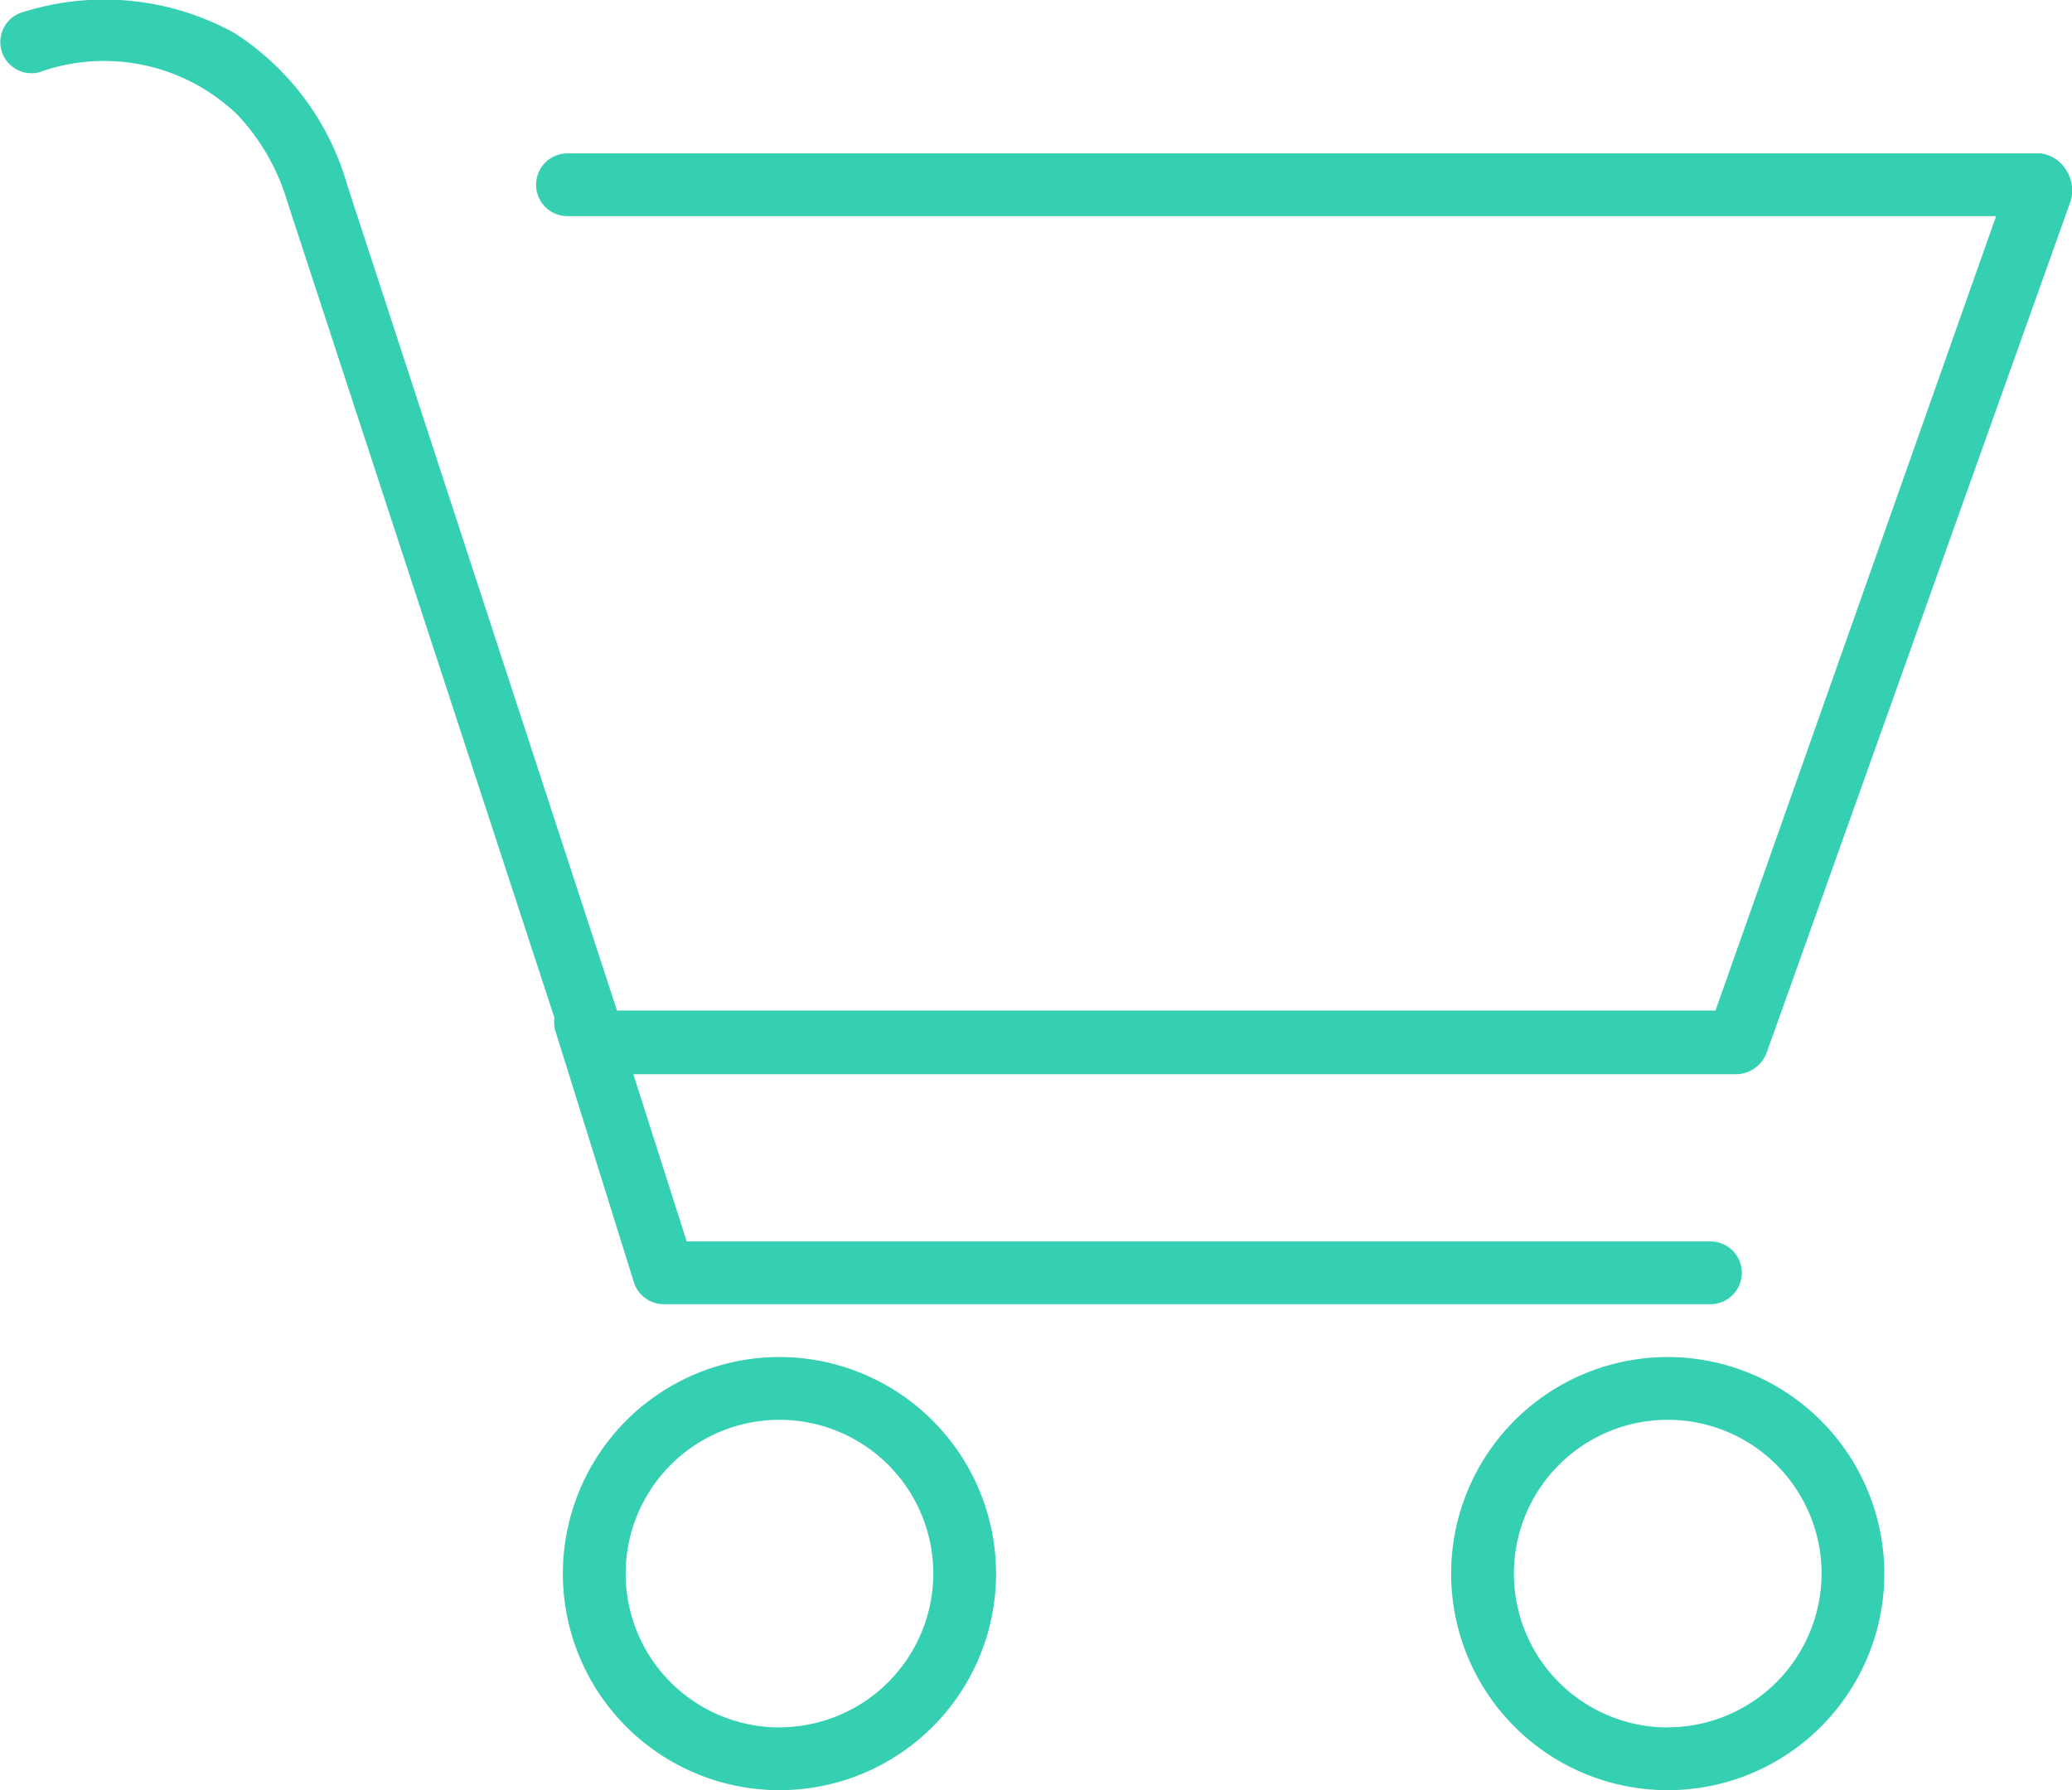
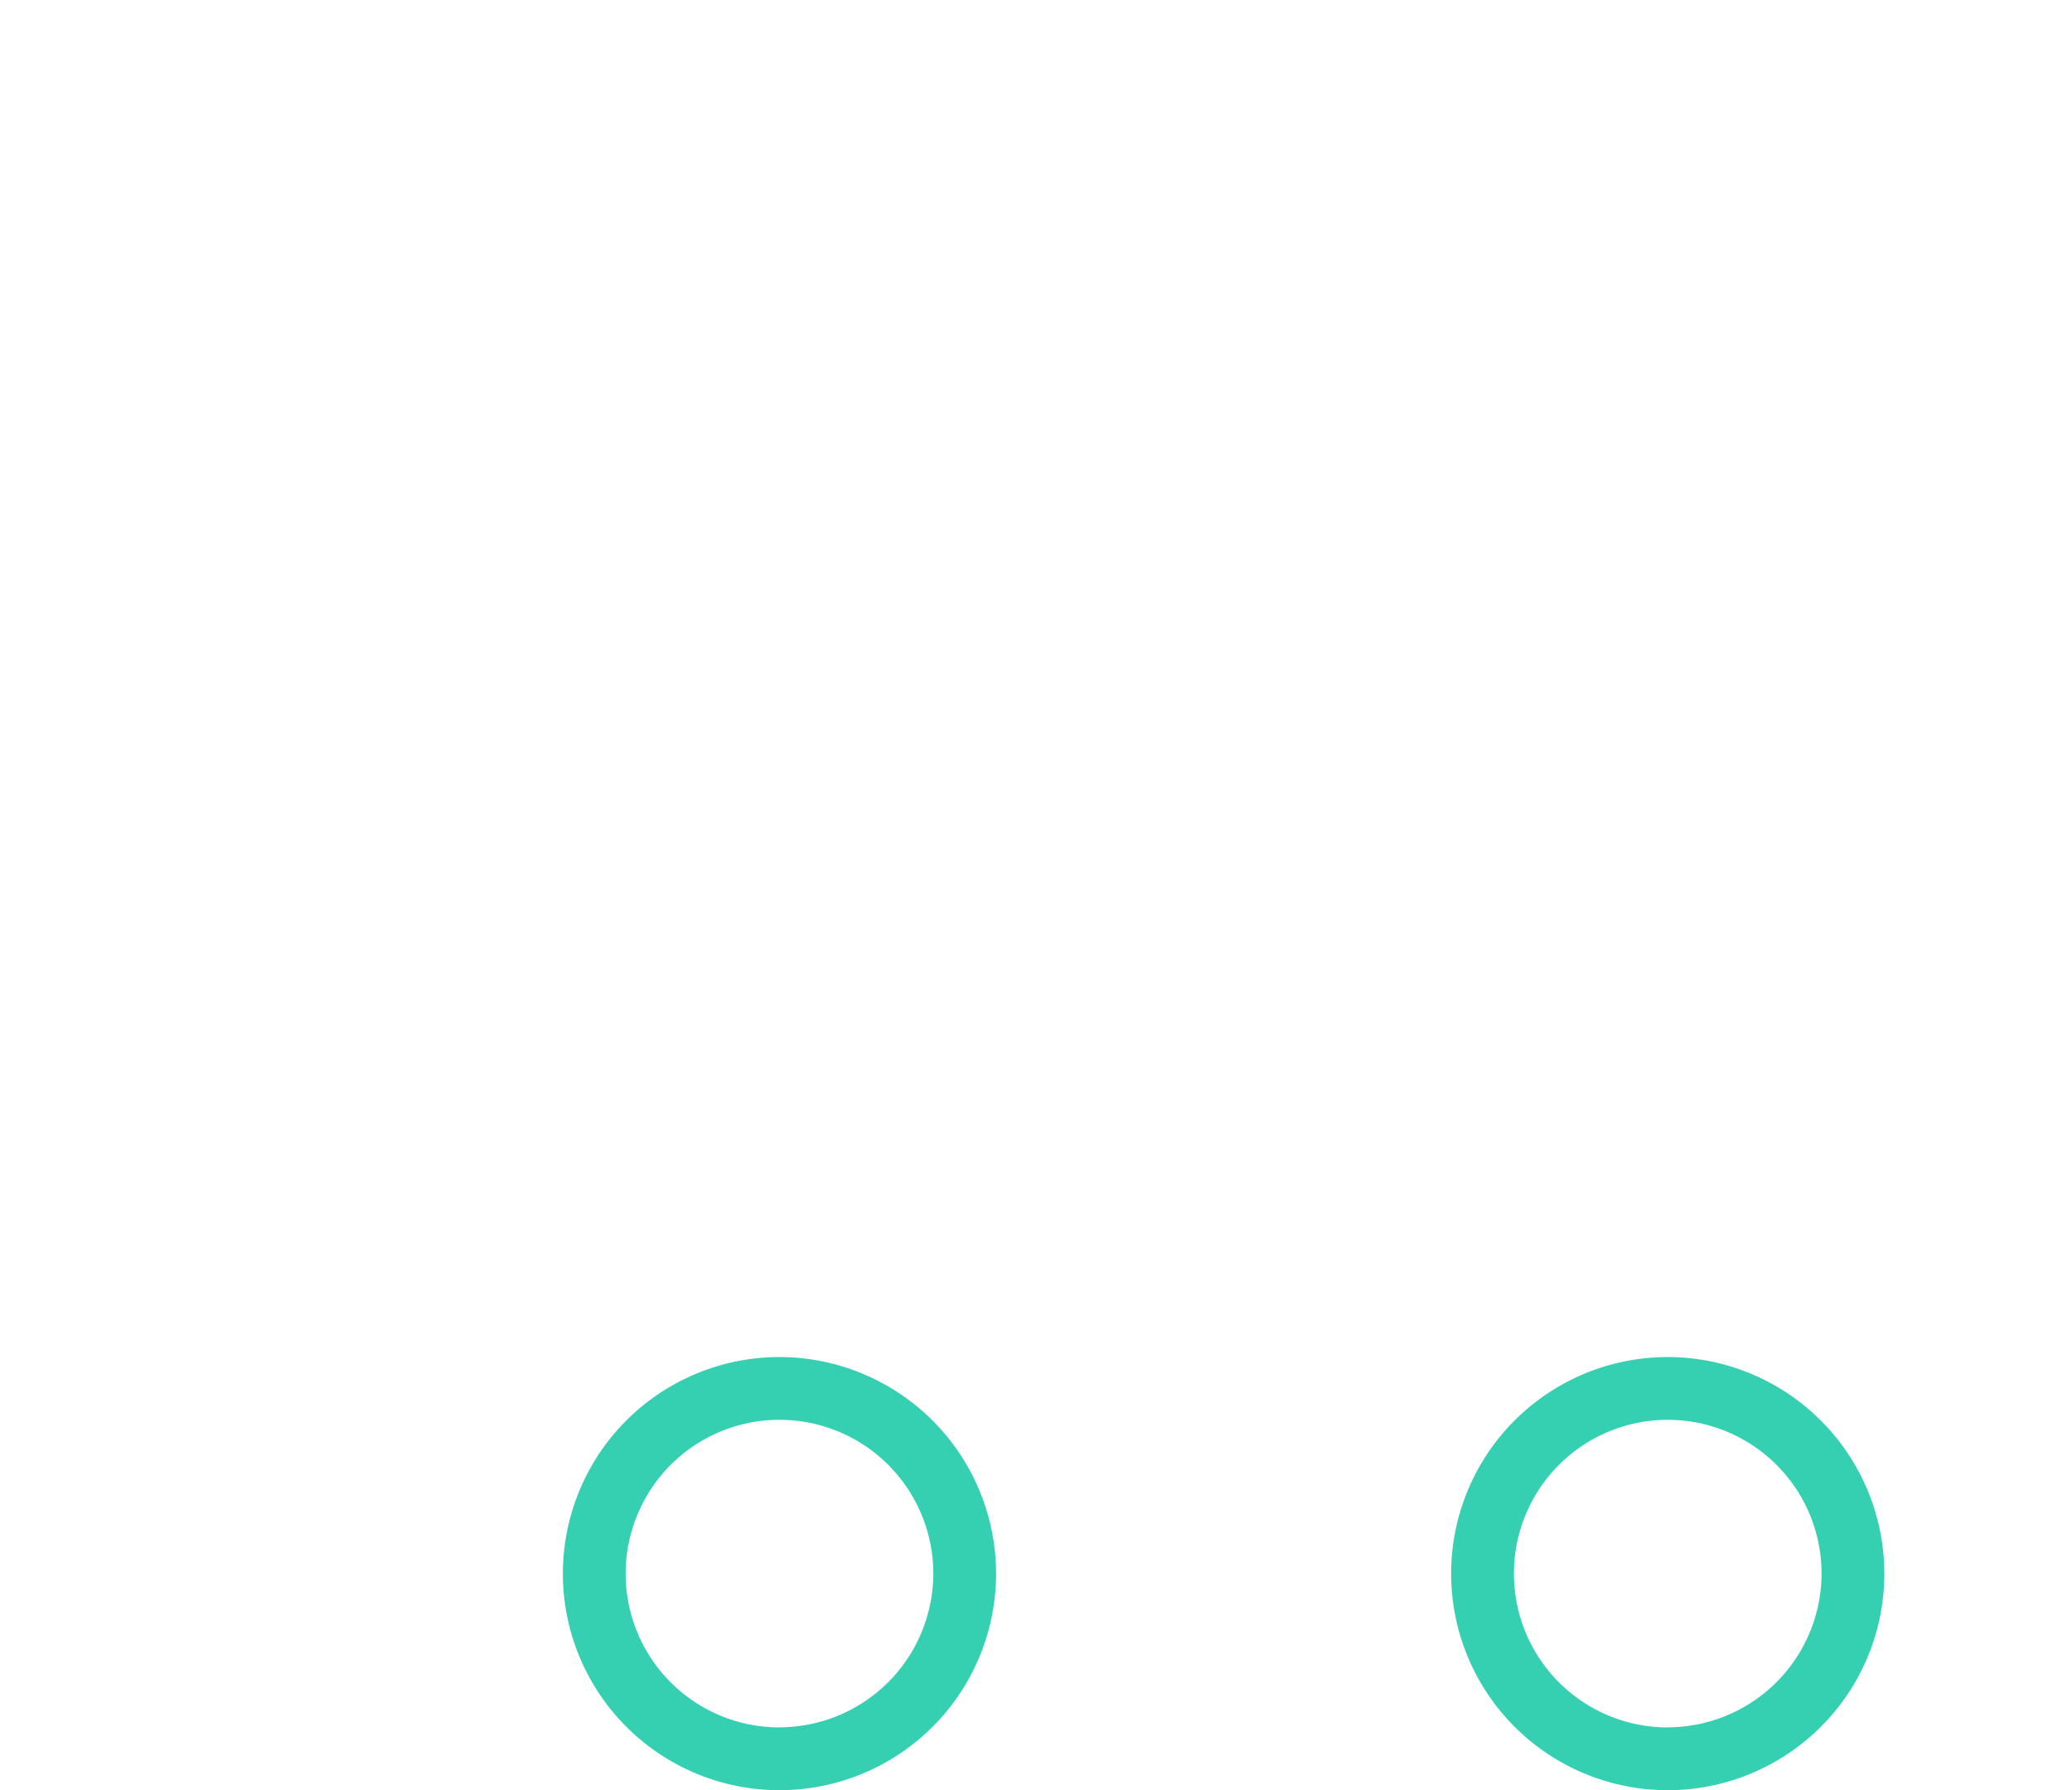
<svg xmlns="http://www.w3.org/2000/svg" width="19.41" height="16.771" viewBox="0 0 19.41 16.771">
  <g id="cart" transform="translate(-0.201 -7.666)">
    <path id="Path_19759" data-name="Path 19759" d="M29.153,72.573A2.029,2.029,0,1,0,31.182,74.6,2.031,2.031,0,0,0,29.153,72.573Zm0,3.47A1.441,1.441,0,1,1,30.594,74.6,1.443,1.443,0,0,1,29.153,76.042Z" transform="translate(-21.65 -52.193)" fill="#35d0b2" />
    <path id="Path_19760" data-name="Path 19760" d="M71.634,72.573A2.029,2.029,0,1,0,73.663,74.6,2.031,2.031,0,0,0,71.634,72.573Zm0,3.47A1.441,1.441,0,1,1,73.075,74.6,1.443,1.443,0,0,1,71.634,76.042Z" transform="translate(-55.81 -52.193)" fill="#35d0b2" />
-     <path id="Path_19761" data-name="Path 19761" d="M19.557,9.26a.33.33,0,0,0-.24-.157H5.517a.294.294,0,1,0,0,.588H18.9l-2.629,7.443H5.981L3.454,9.4A2.51,2.51,0,0,0,2.4,7.977a2.528,2.528,0,0,0-1.976-.2.292.292,0,1,0,.144.566,1.8,1.8,0,0,1,1.859.4,2.026,2.026,0,0,1,.462.8l.006.02,2.5,7.639a.29.29,0,0,0,.01.127l.734,2.35a.294.294,0,0,0,.28.206h9.805a.294.294,0,0,0,0-.588H6.634l-.5-1.567H16.478a.311.311,0,0,0,.277-.213l2.839-7.955A.348.348,0,0,0,19.557,9.26Z" transform="translate(0 0)" fill="#35d0b2" />
  </g>
</svg>